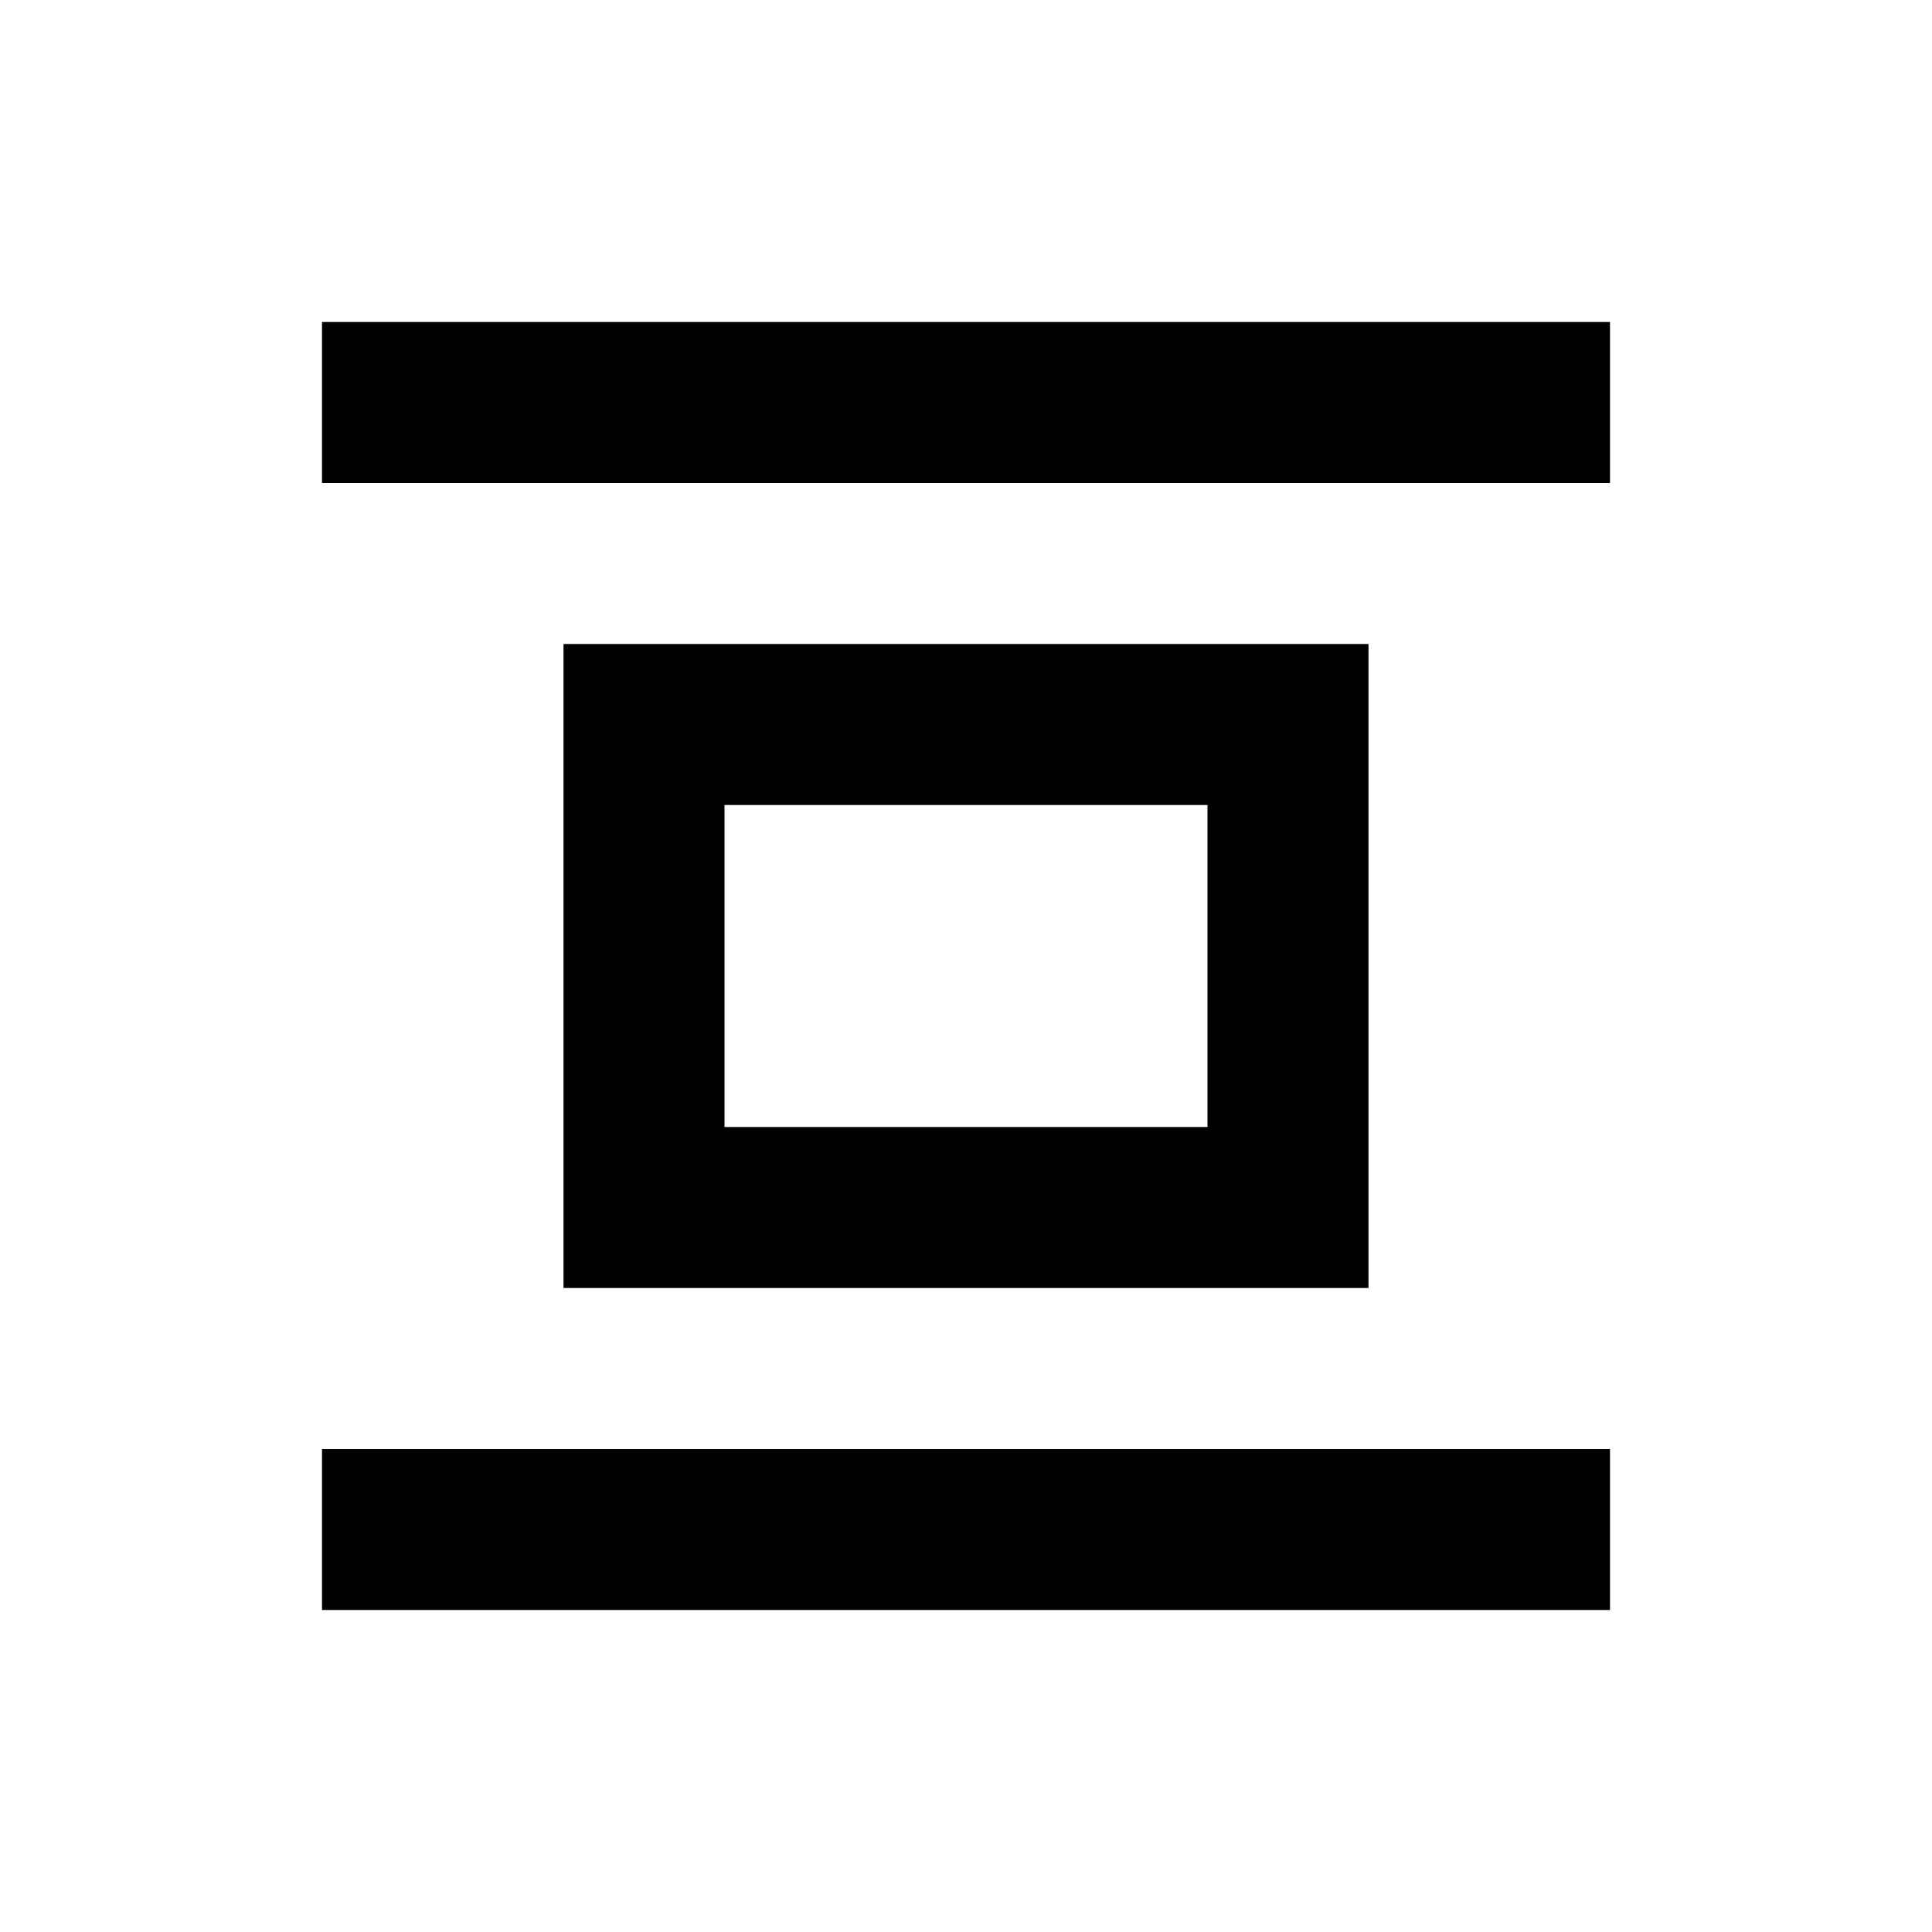
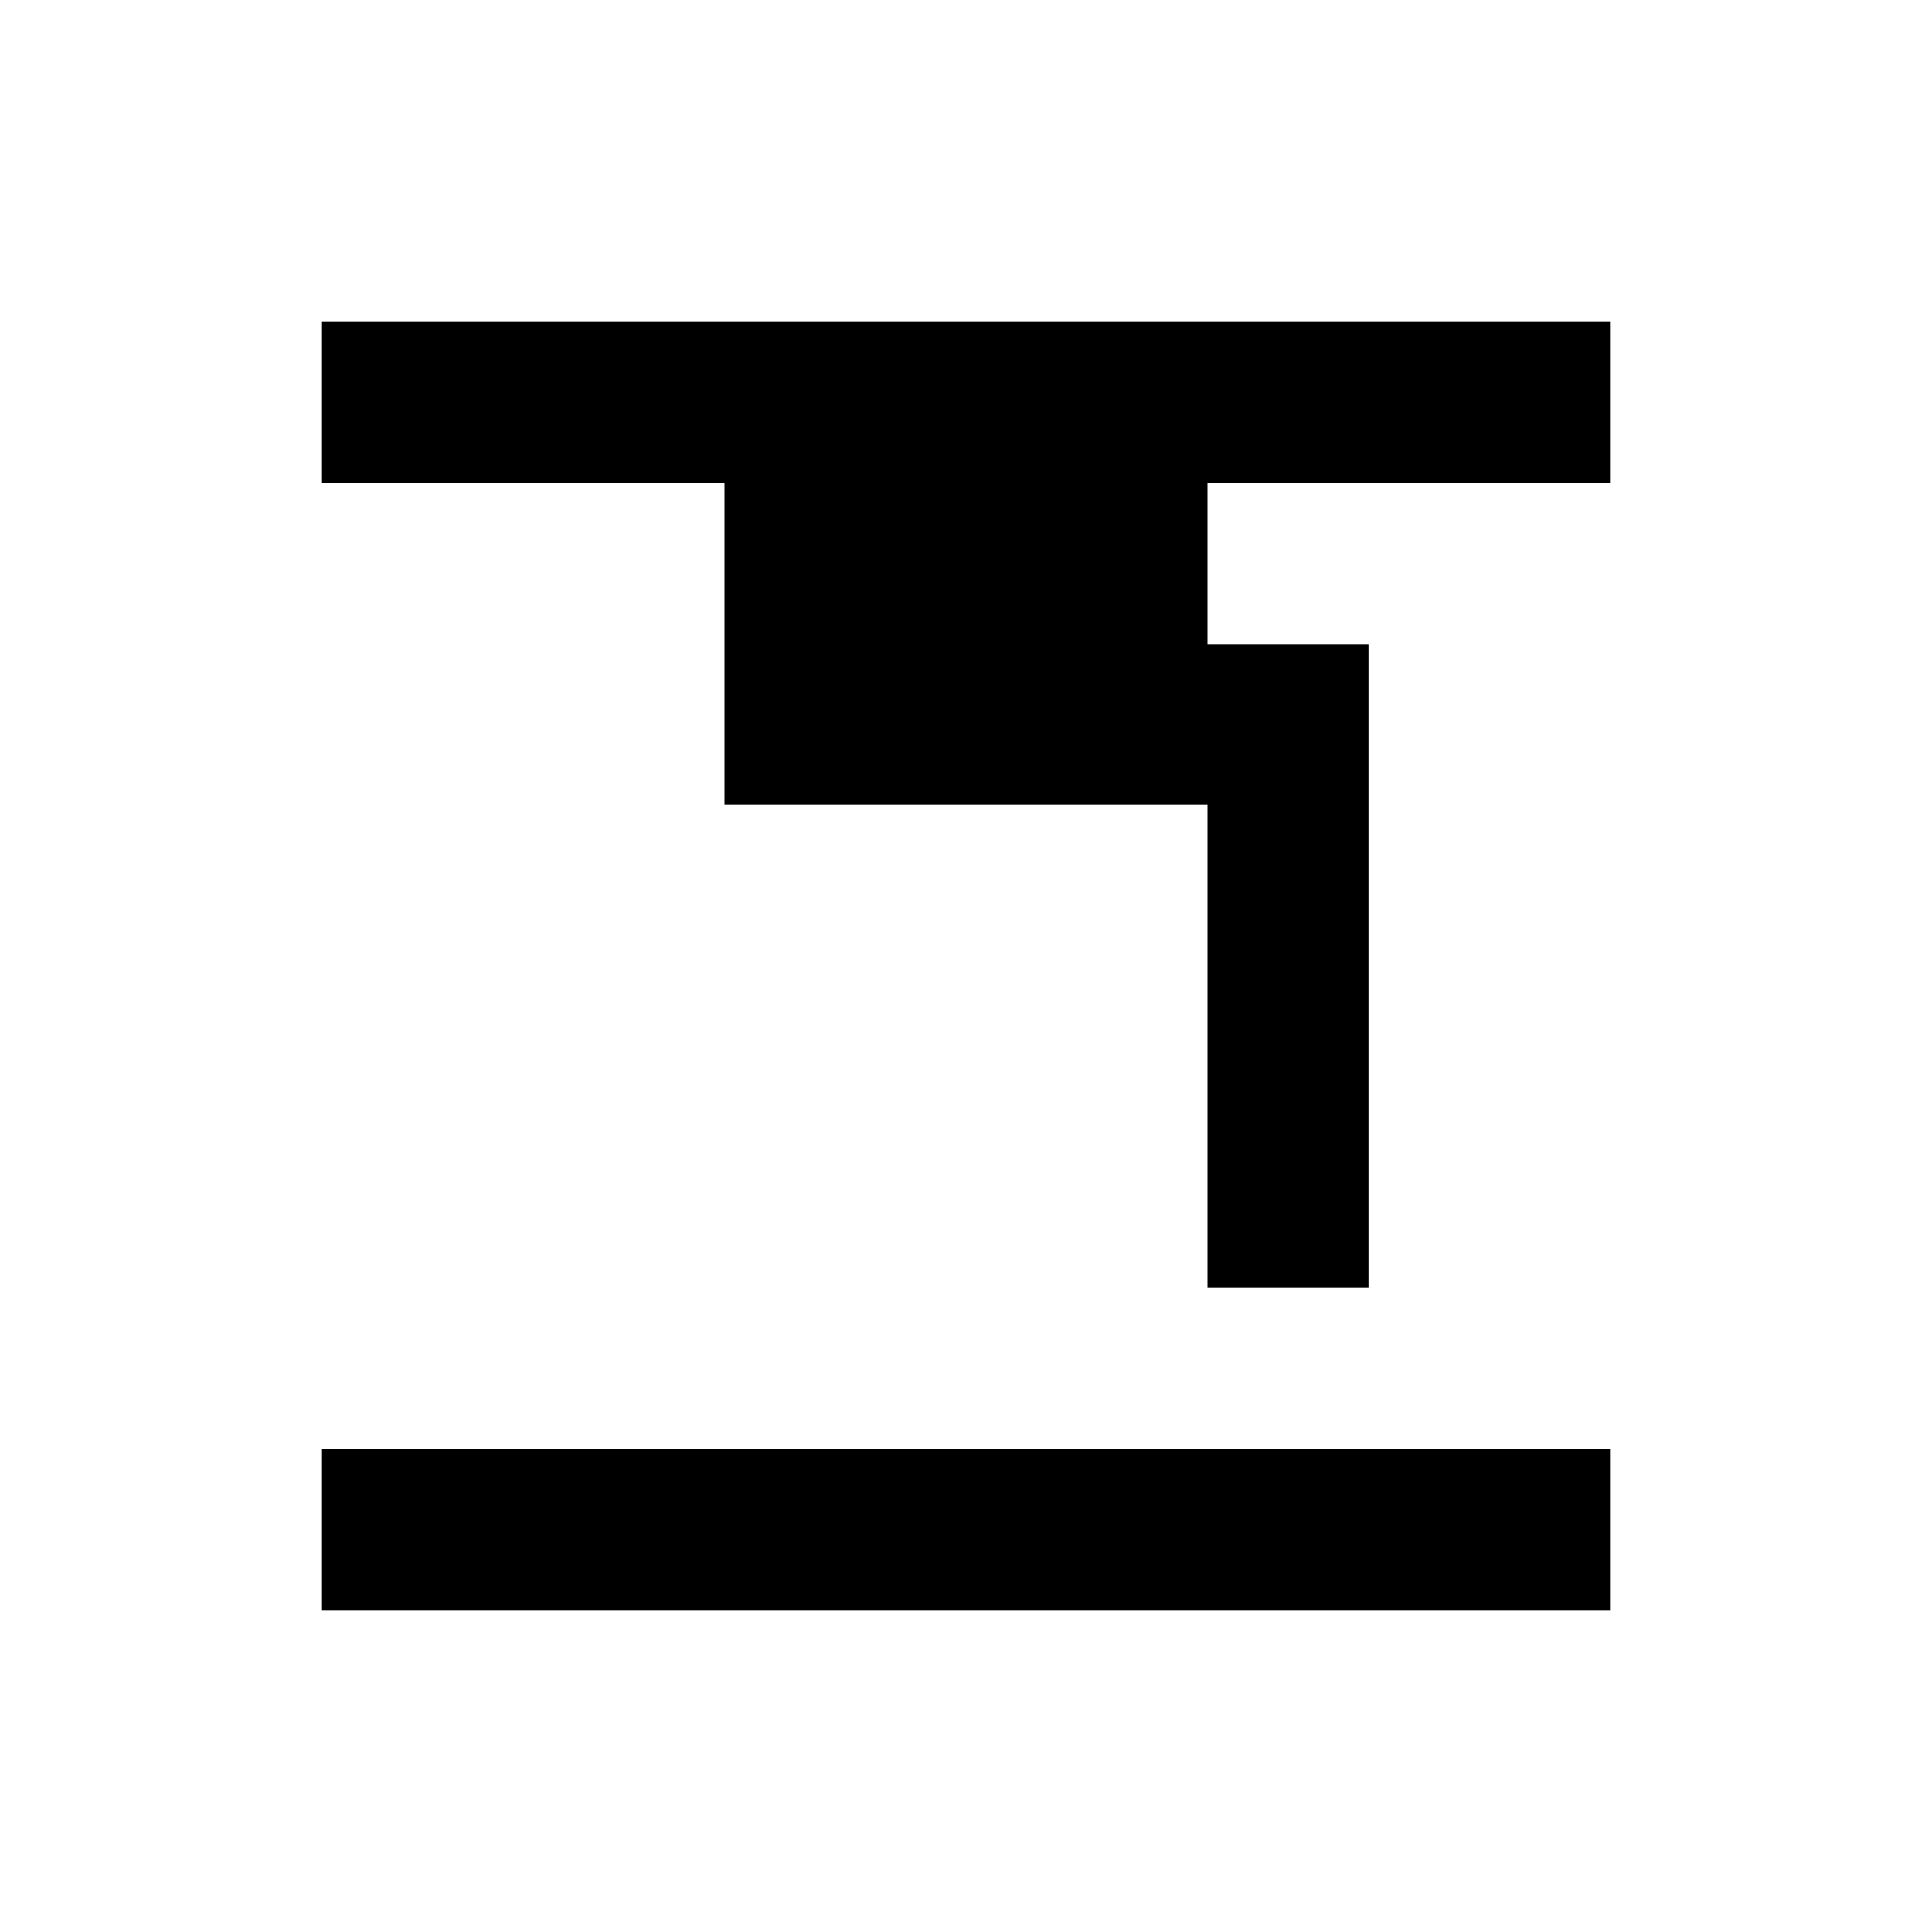
<svg xmlns="http://www.w3.org/2000/svg" width="800px" height="800px" viewBox="0 0 24 24" fill="none">
-   <path d="M20 6V4H4v2h16zm0 14v-2H4v2h16zM17 8v8h-2V8h2zm-8 6v-4h6V8H7v8h8v-2H9z" fill="#000000" />
+   <path d="M20 6V4H4v2h16zm0 14v-2H4v2h16zM17 8v8h-2V8h2zm-8 6v-4h6V8H7h8v-2H9z" fill="#000000" />
</svg>